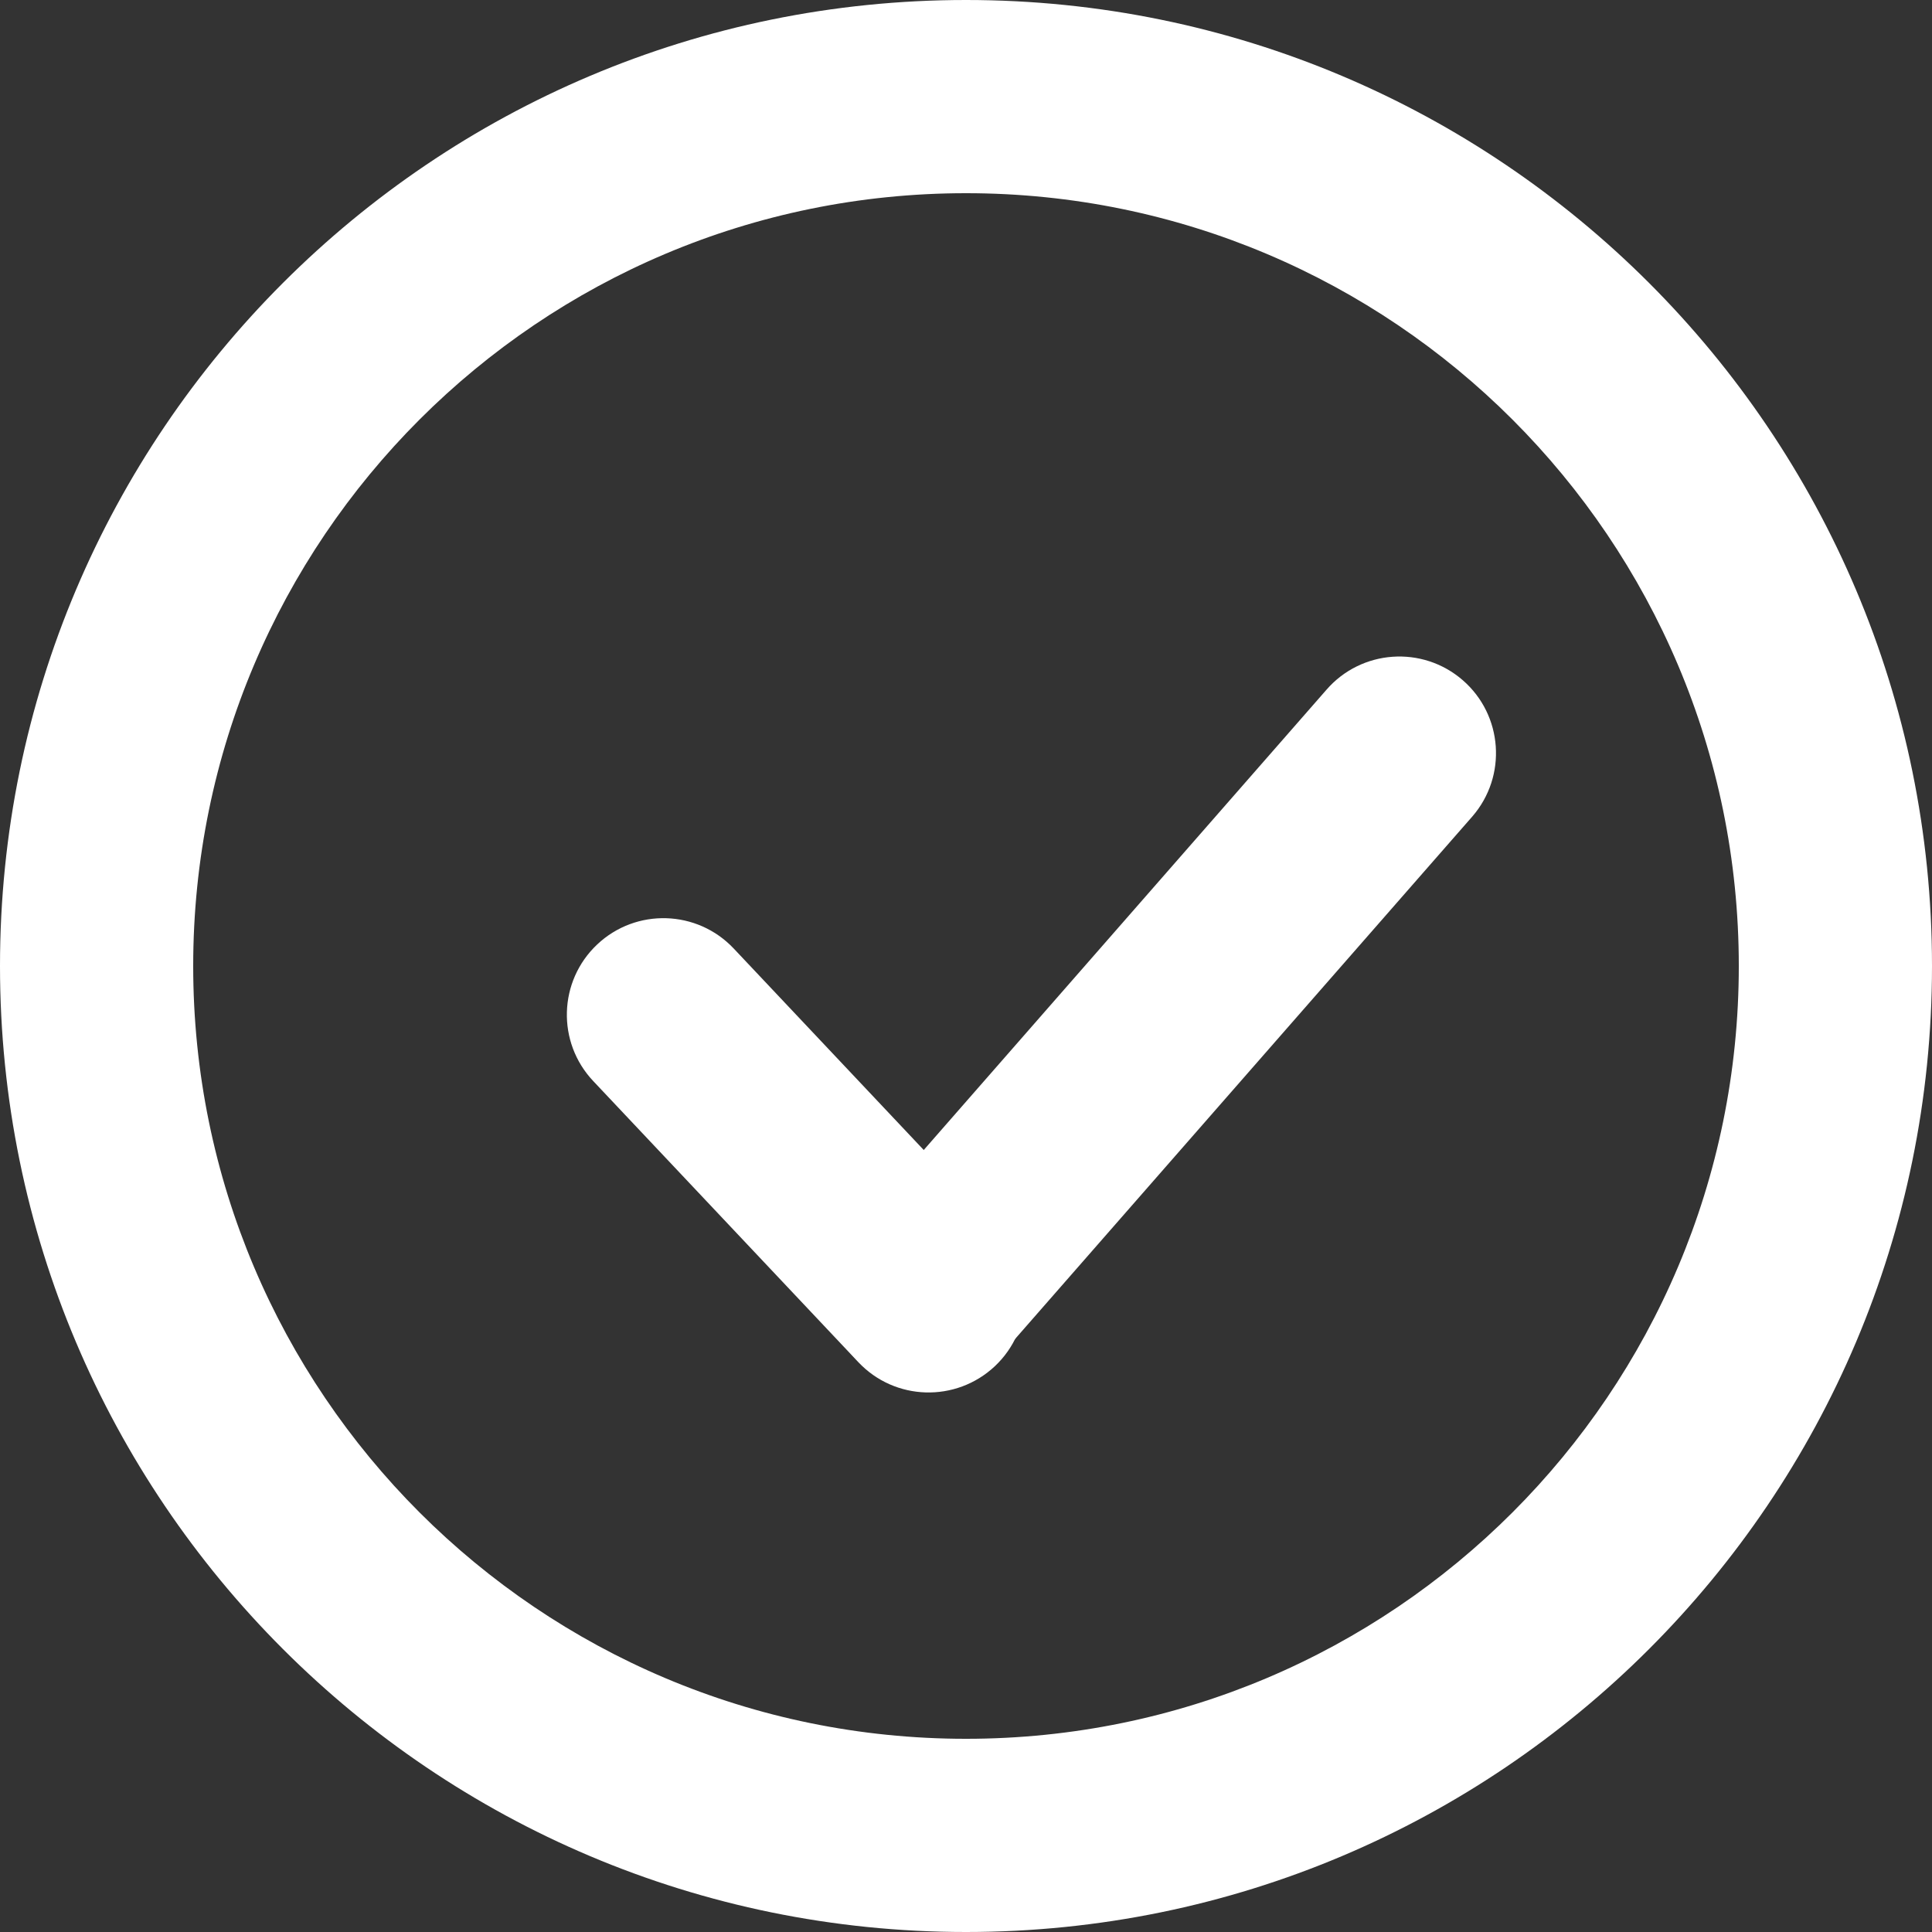
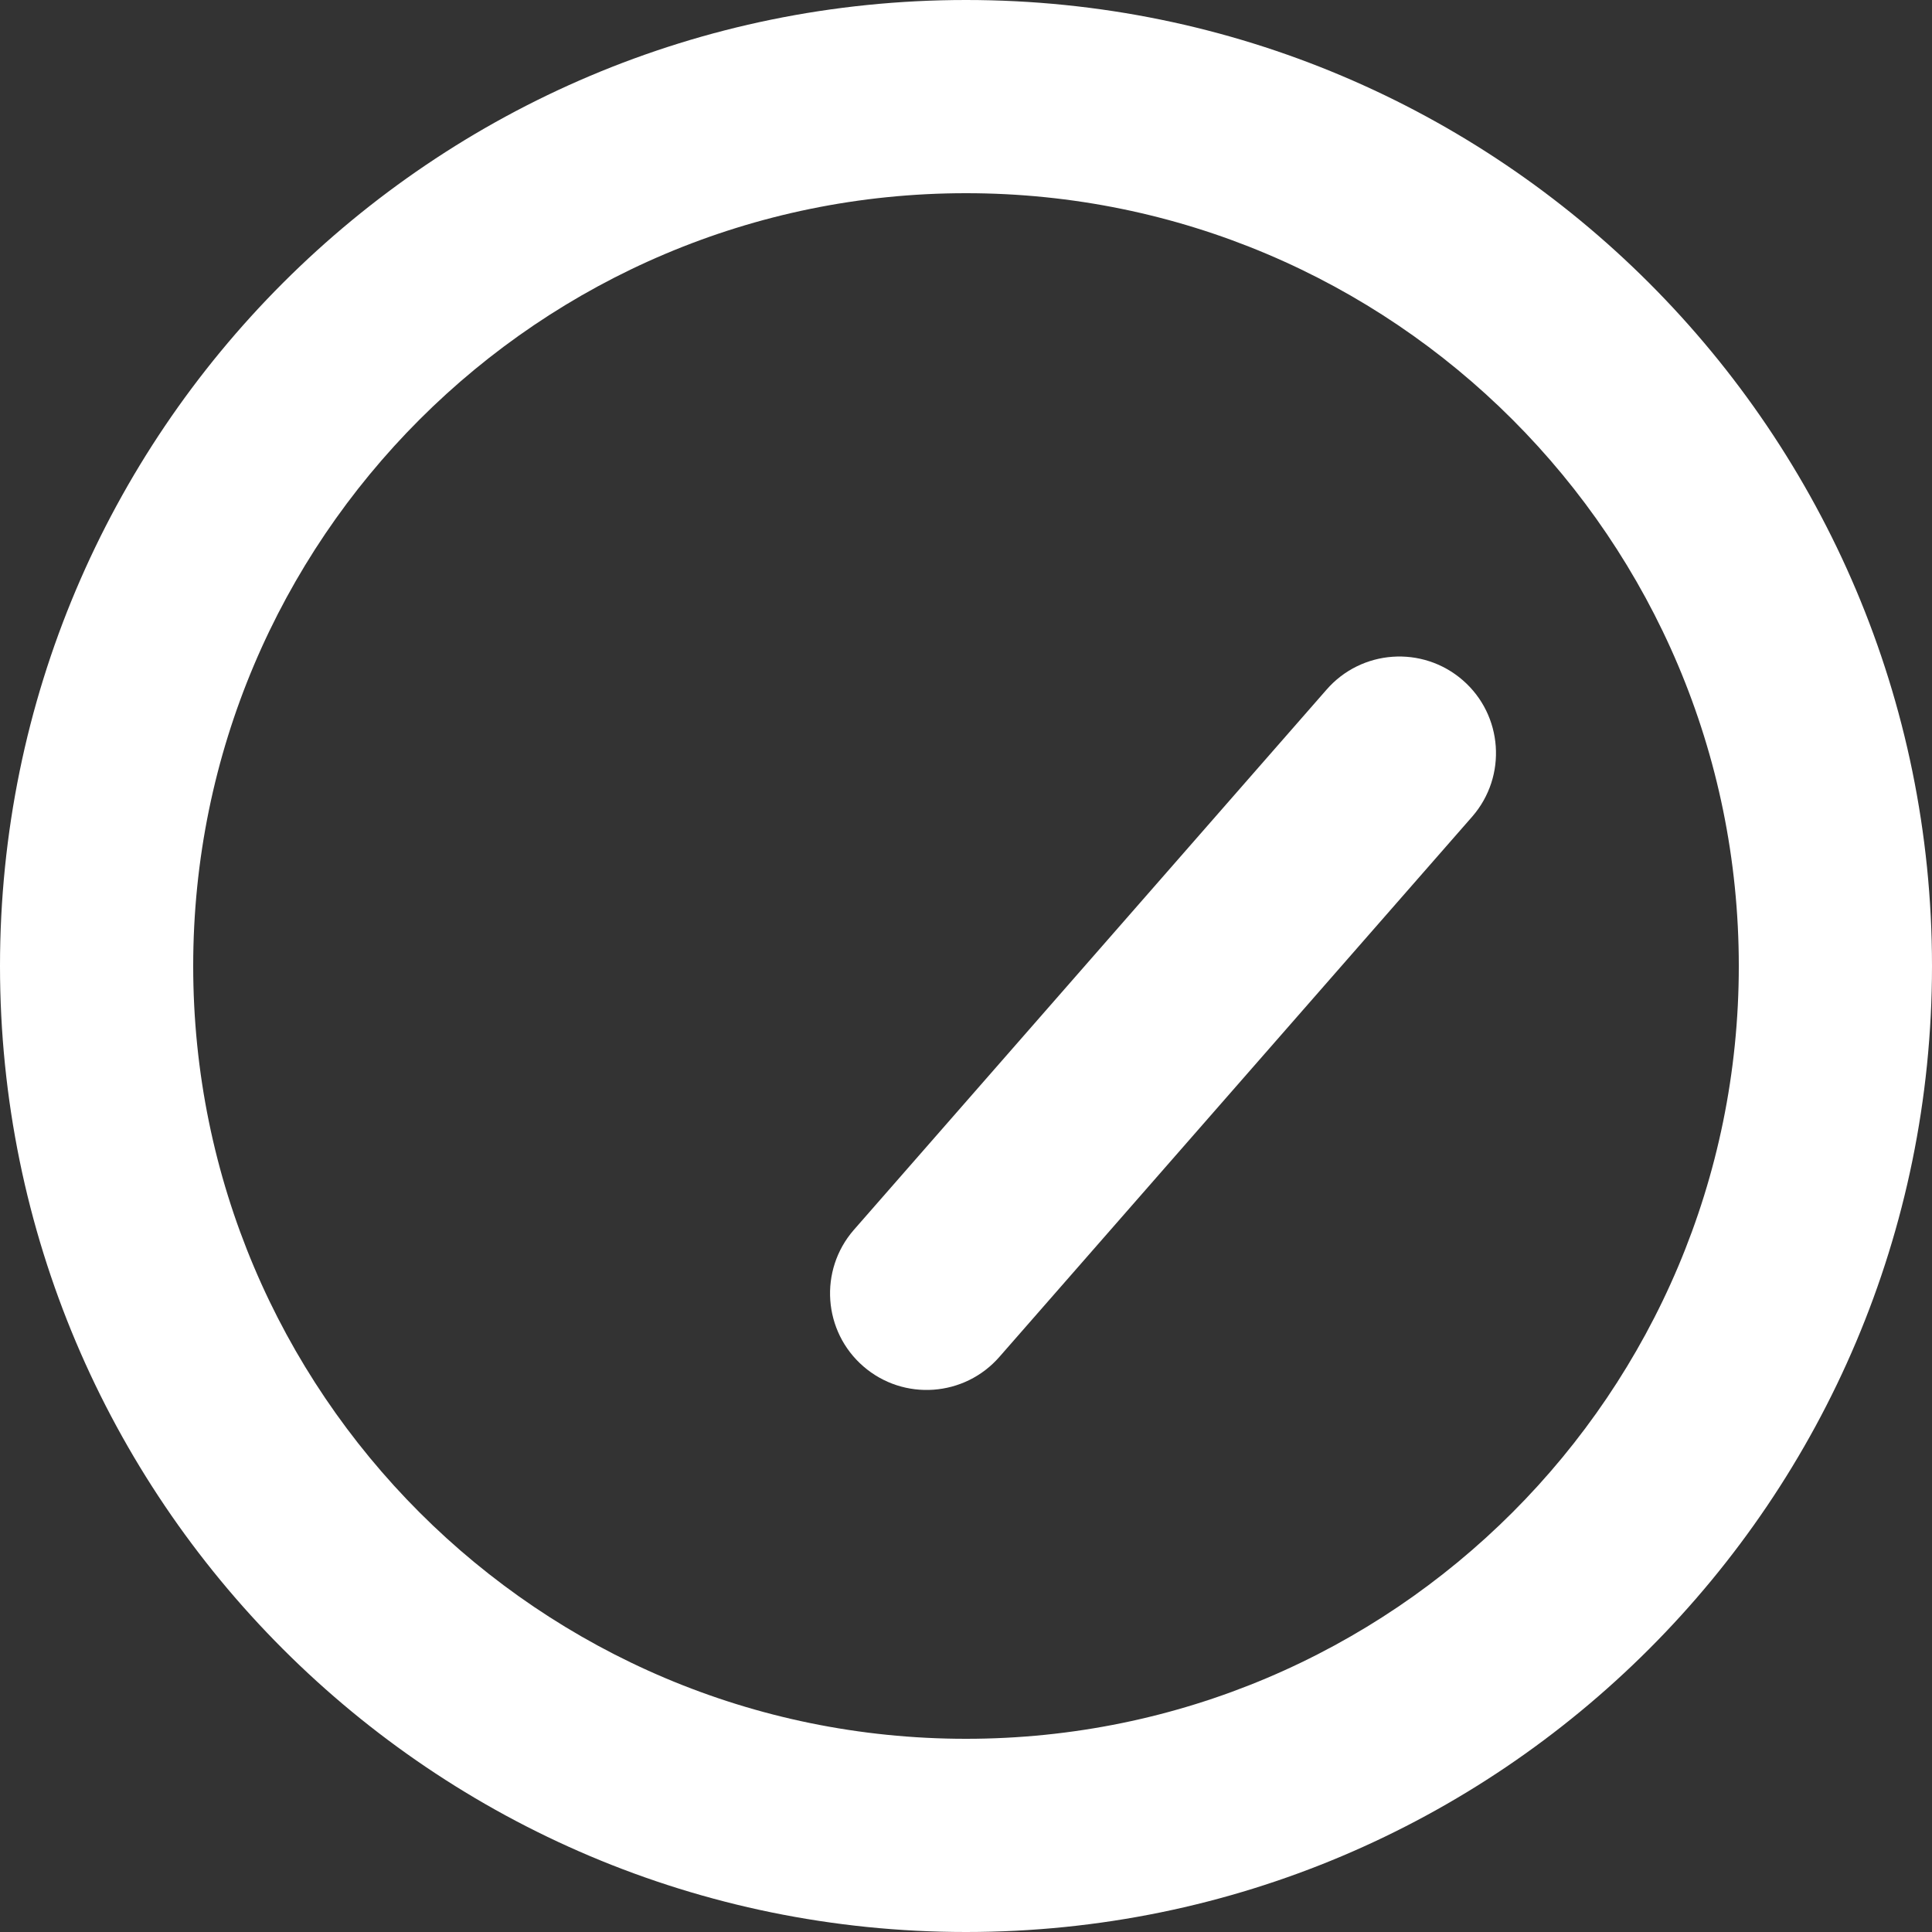
<svg xmlns="http://www.w3.org/2000/svg" width="22" height="22" viewBox="0 0 22 22" fill="none">
  <rect x="0" y="0" width="22" height="22" fill="#333333" stroke="none" />
  <path fill-rule="evenodd" clip-rule="evenodd" d="M11 0C4.925 0 0 4.925 0 11C0 17.075 4.925 22 11 22C17.075 22 22 17.075 22 11C22 4.925 17.075 0 11 0ZM2.2 11C2.2 6.14 6.14 2.2 11 2.2C15.86 2.2 19.8 6.14 19.8 11C19.8 15.86 15.86 19.8 11 19.8C6.14 19.8 2.2 15.86 2.2 11Z" fill="white" />
-   <path d="M6.755 12.31C6.338 11.868 6.358 11.172 6.8 10.755C7.242 10.338 7.938 10.359 8.355 10.801L11.374 14.002C11.791 14.444 11.771 15.14 11.329 15.557C10.886 15.973 10.19 15.953 9.774 15.511L6.755 12.31Z" fill="white" />
-   <path d="M15.104 7.855C15.502 7.396 16.197 7.347 16.656 7.745C17.115 8.143 17.164 8.838 16.766 9.297L11.383 15.448C10.985 15.907 10.29 15.957 9.831 15.559C9.372 15.161 9.323 14.466 9.721 14.007L15.104 7.855Z" fill="white" />
+   <path d="M15.104 7.855C15.502 7.396 16.197 7.347 16.656 7.745C17.115 8.143 17.164 8.838 16.766 9.297L11.383 15.448C10.985 15.907 10.29 15.957 9.831 15.559C9.372 15.161 9.323 14.466 9.721 14.007Z" fill="white" />
</svg>